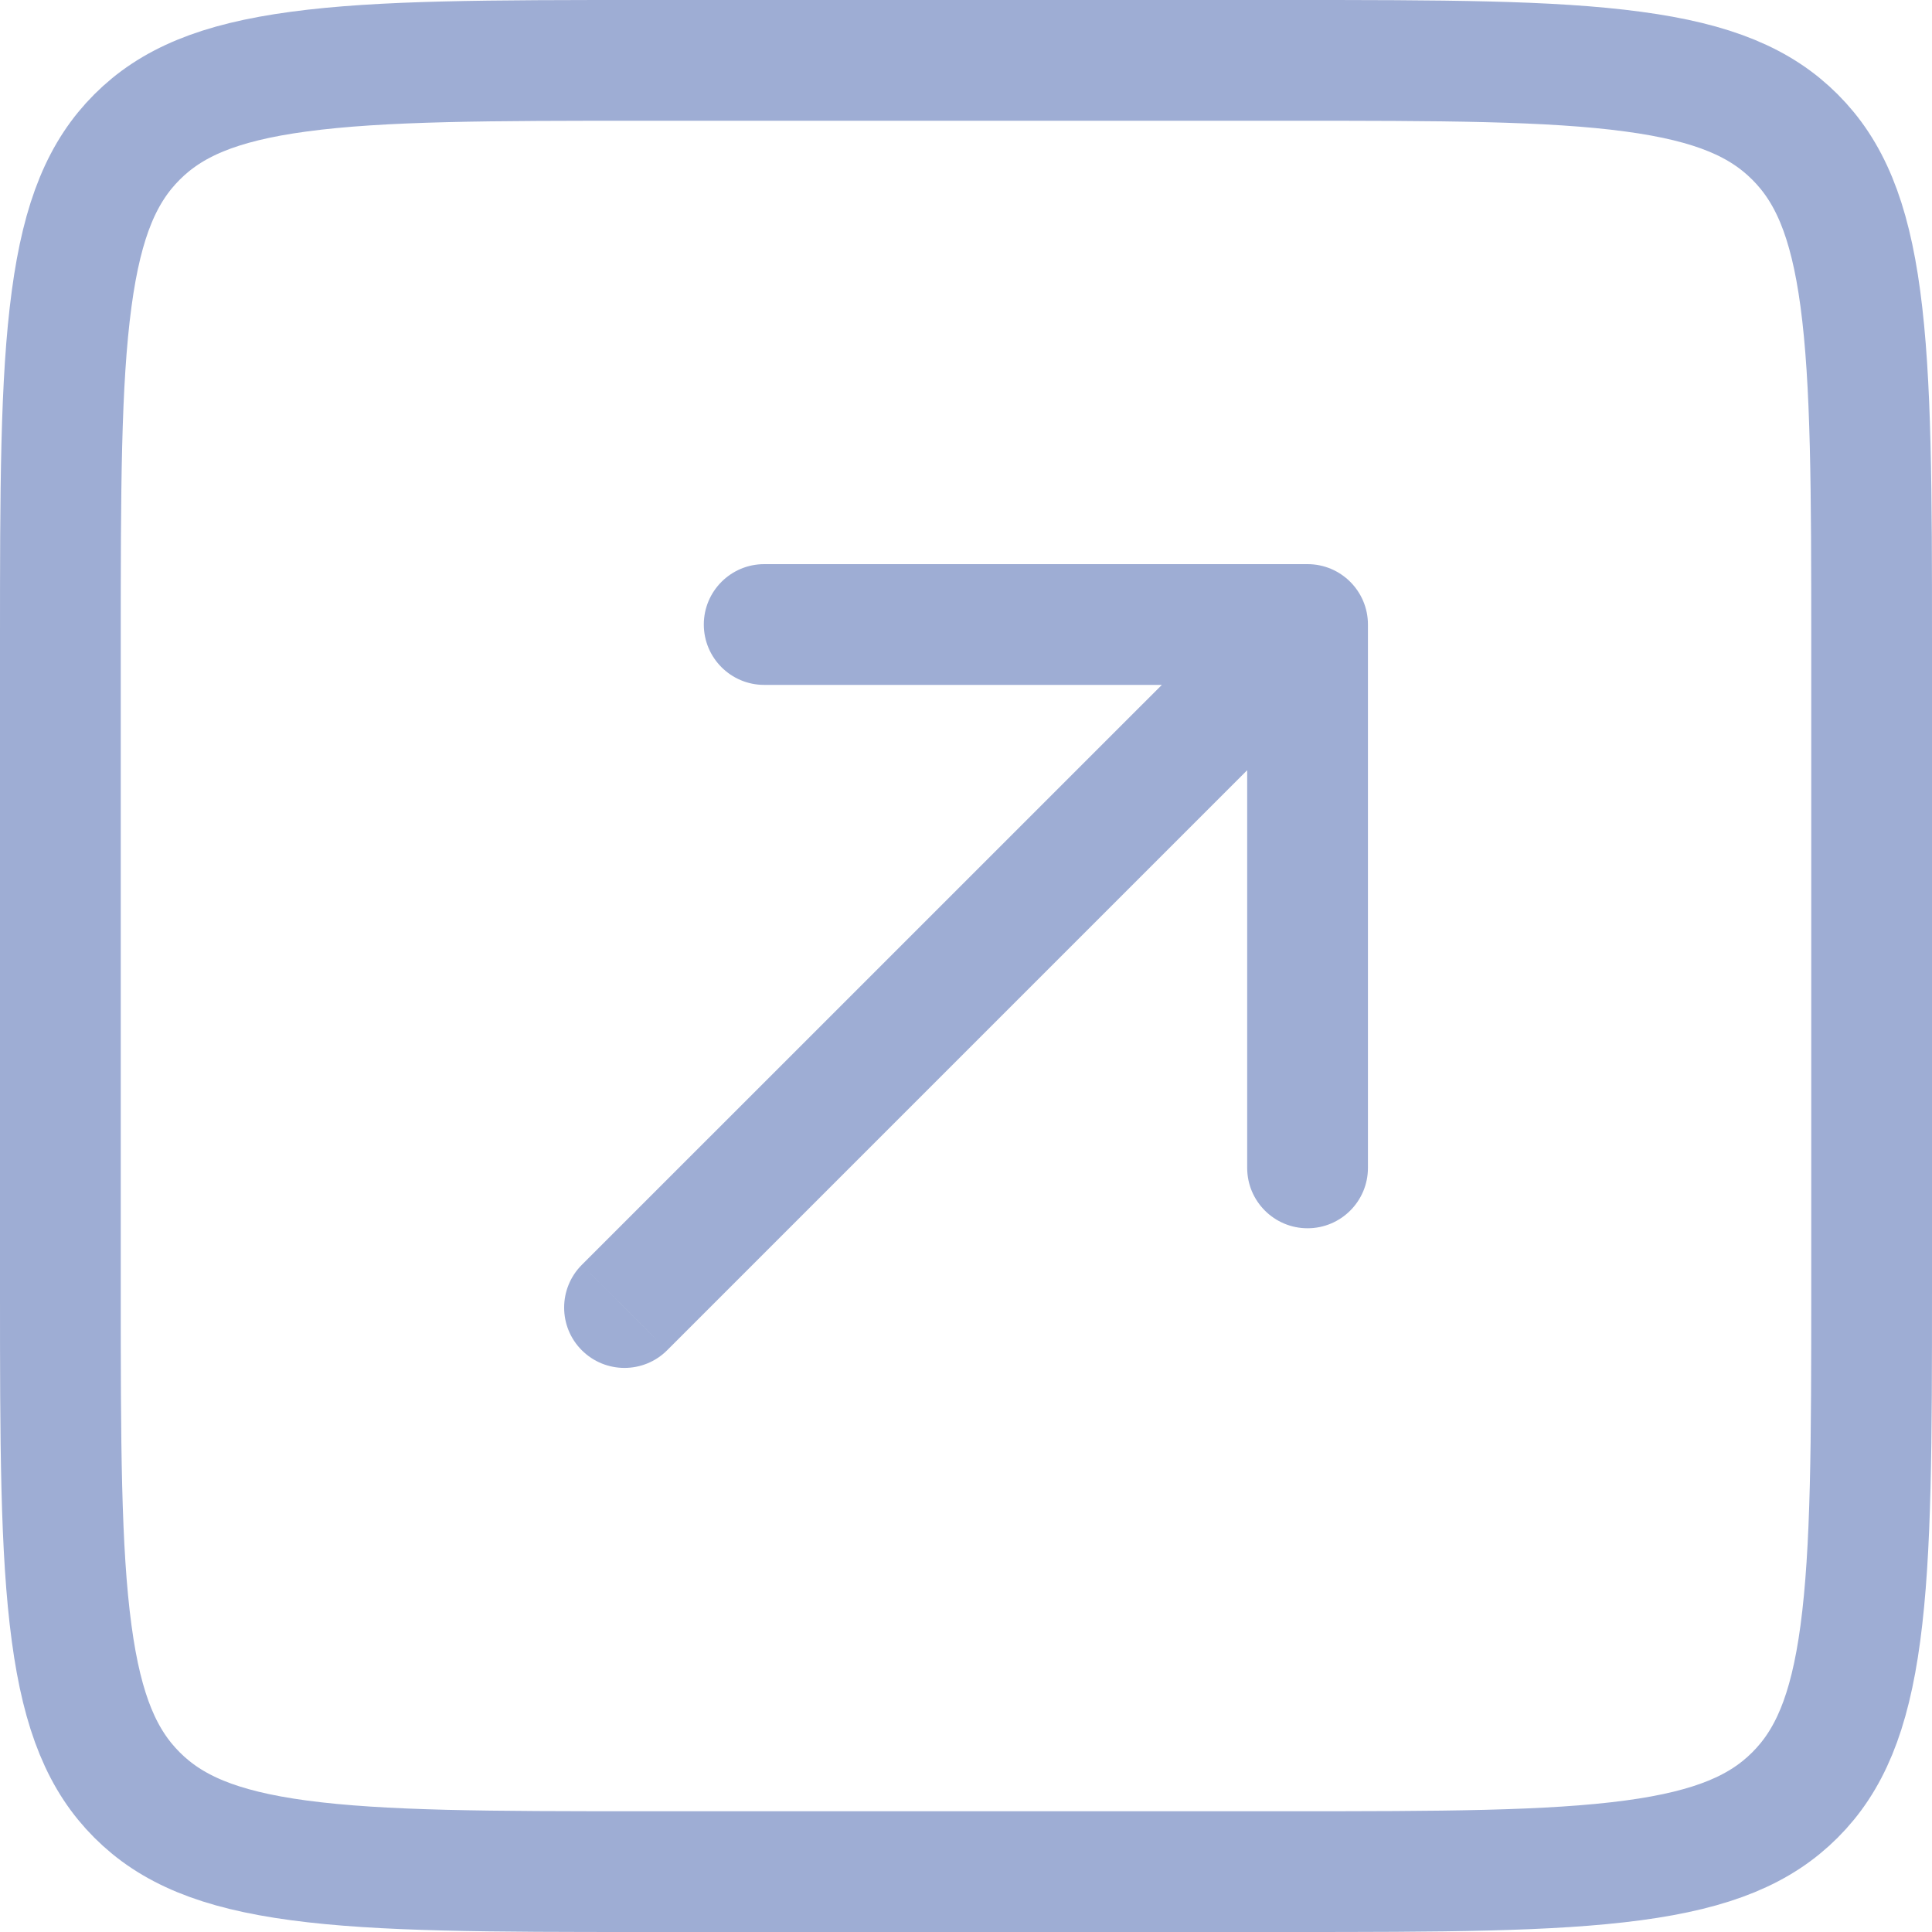
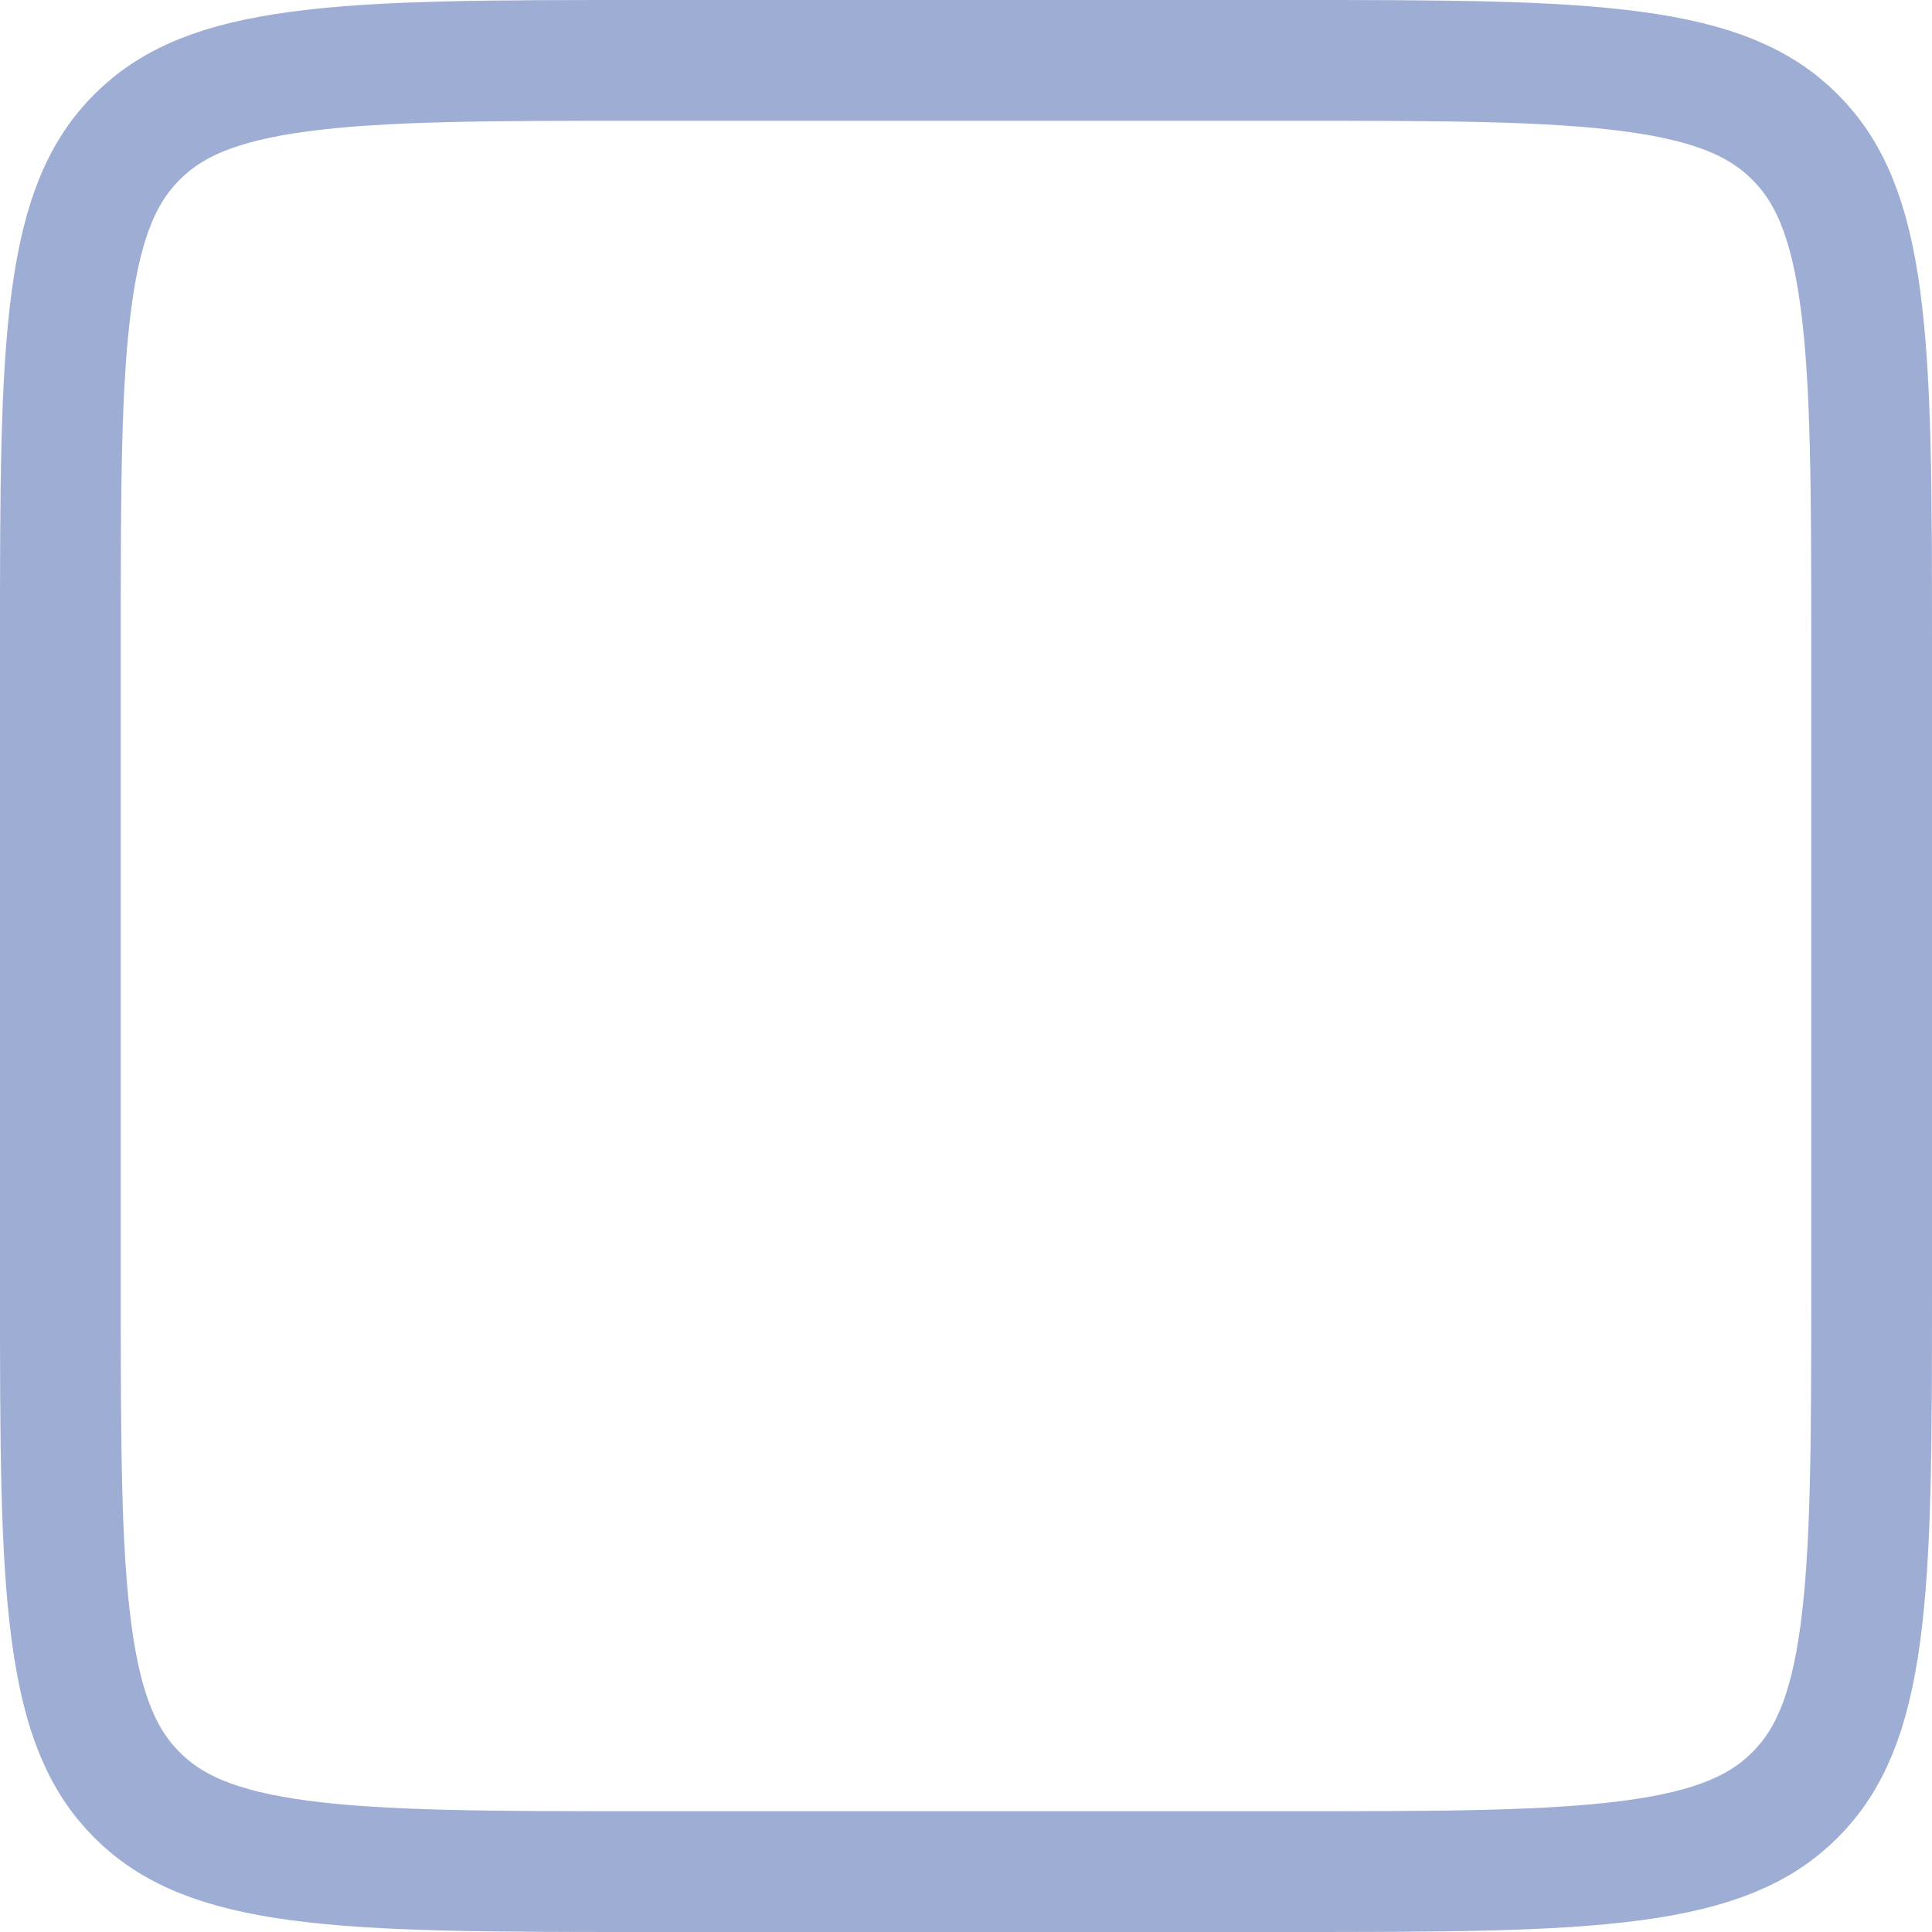
<svg xmlns="http://www.w3.org/2000/svg" width="24" height="24" viewBox="0 0 24 24" fill="none">
  <path d="M8 0.75H16C17.907 0.75 19.261 0.751 20.289 0.89C21.295 1.025 21.875 1.279 22.298 1.702C22.721 2.125 22.975 2.705 23.11 3.711C23.248 4.739 23.25 6.093 23.25 8V16C23.25 17.907 23.248 19.261 23.11 20.289C22.975 21.295 22.721 21.875 22.298 22.298C21.875 22.721 21.295 22.975 20.289 23.11C19.261 23.248 17.907 23.25 16 23.25H8C6.093 23.25 4.739 23.248 3.711 23.11C2.705 22.975 2.125 22.721 1.702 22.298C1.279 21.875 1.025 21.295 0.89 20.289C0.751 19.261 0.75 17.907 0.75 16V8C0.75 6.093 0.751 4.739 0.89 3.711C1.025 2.705 1.279 2.125 1.702 1.702C2.125 1.279 2.705 1.025 3.711 0.89C4.739 0.751 6.093 0.75 8 0.75Z" stroke="#9EADD4" stroke-width="1.5" />
-   <path d="M7.227 15.713C6.935 16.006 6.935 16.481 7.227 16.773C7.52 17.066 7.995 17.066 8.288 16.773L7.227 15.713ZM16.993 7.758C16.993 7.344 16.657 7.008 16.243 7.008H9.493C9.079 7.008 8.743 7.344 8.743 7.758C8.743 8.172 9.079 8.508 9.493 8.508H15.493V14.508C15.493 14.922 15.829 15.258 16.243 15.258C16.657 15.258 16.993 14.922 16.993 14.508V7.758ZM7.758 16.243L8.288 16.773L16.773 8.288L16.243 7.758L15.713 7.228L7.227 15.713L7.758 16.243Z" fill="#9EADD4" />
</svg>